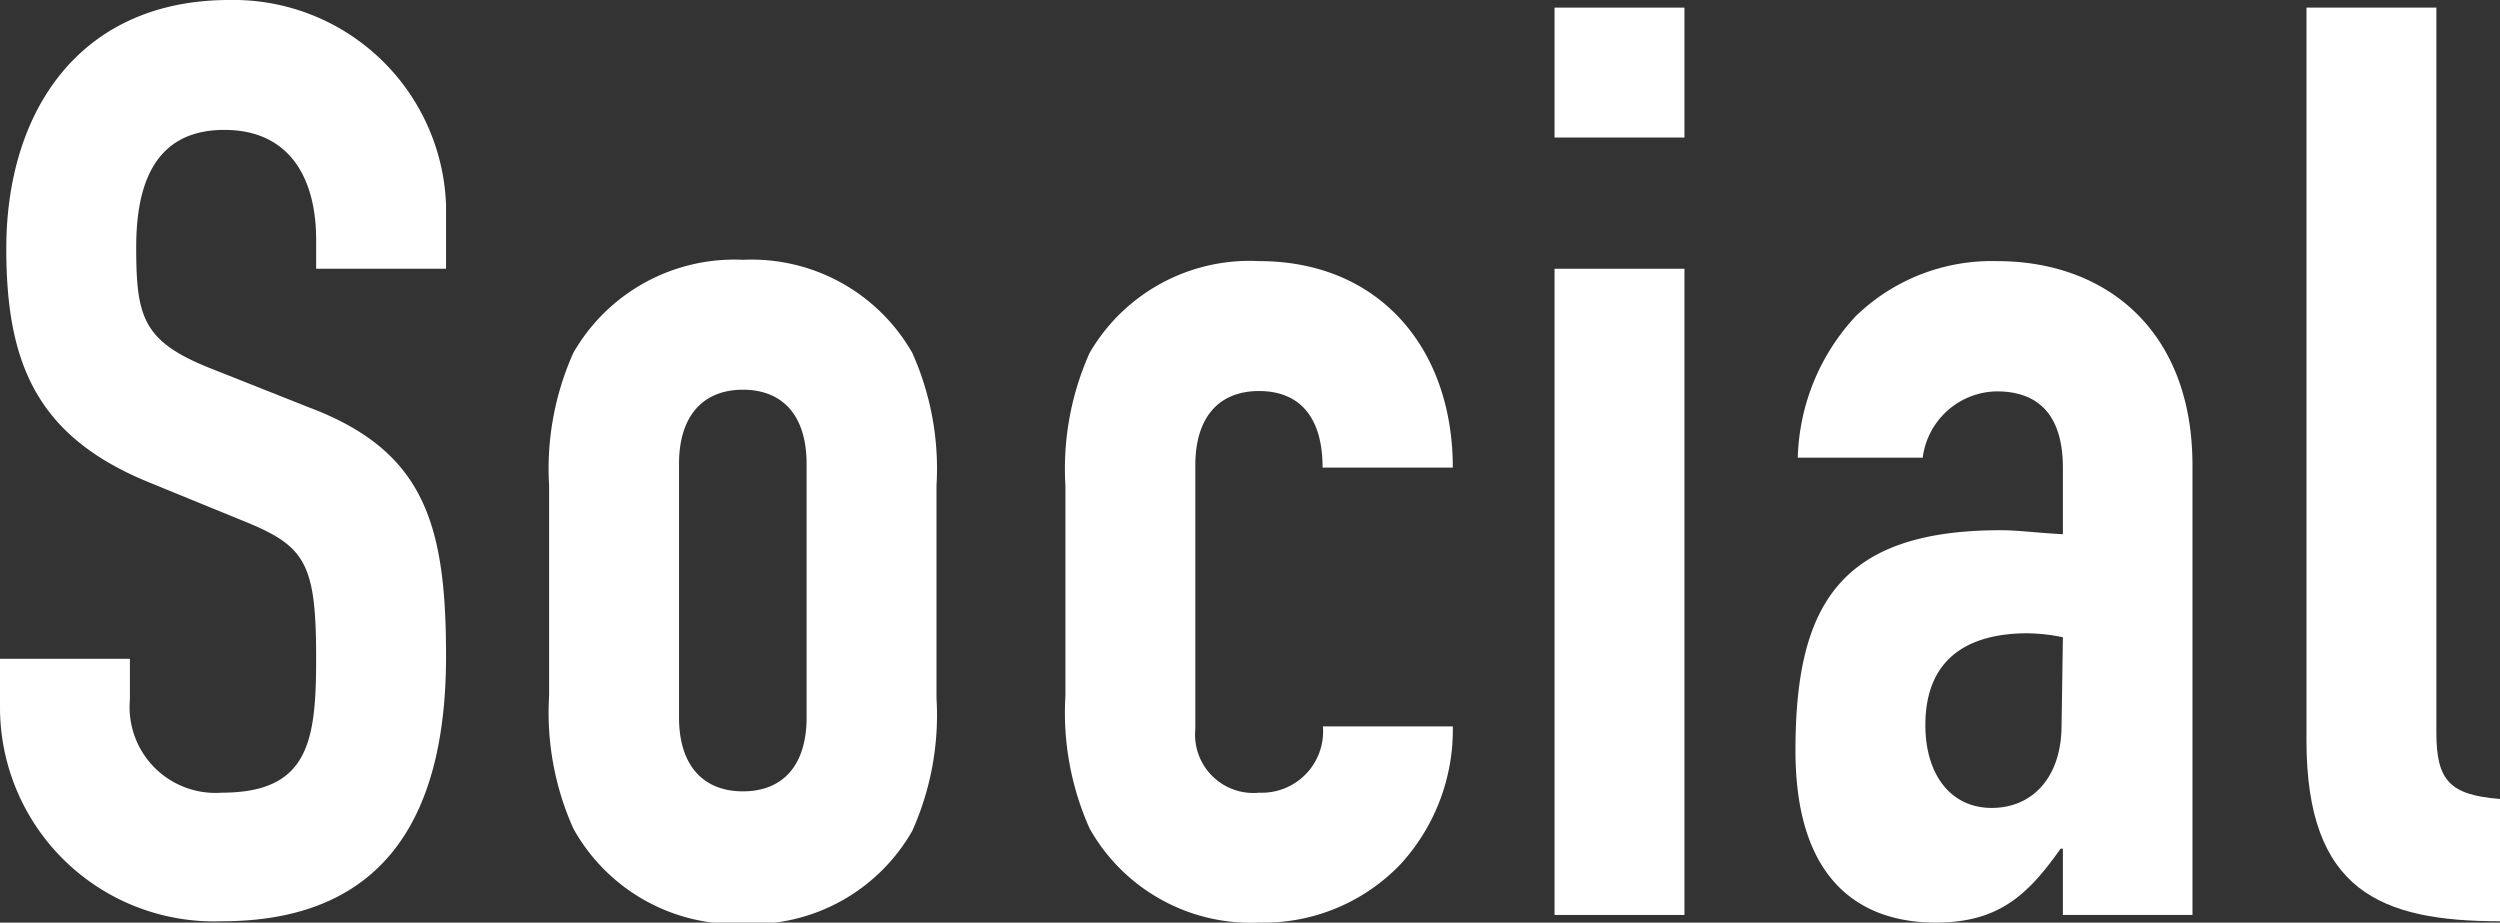
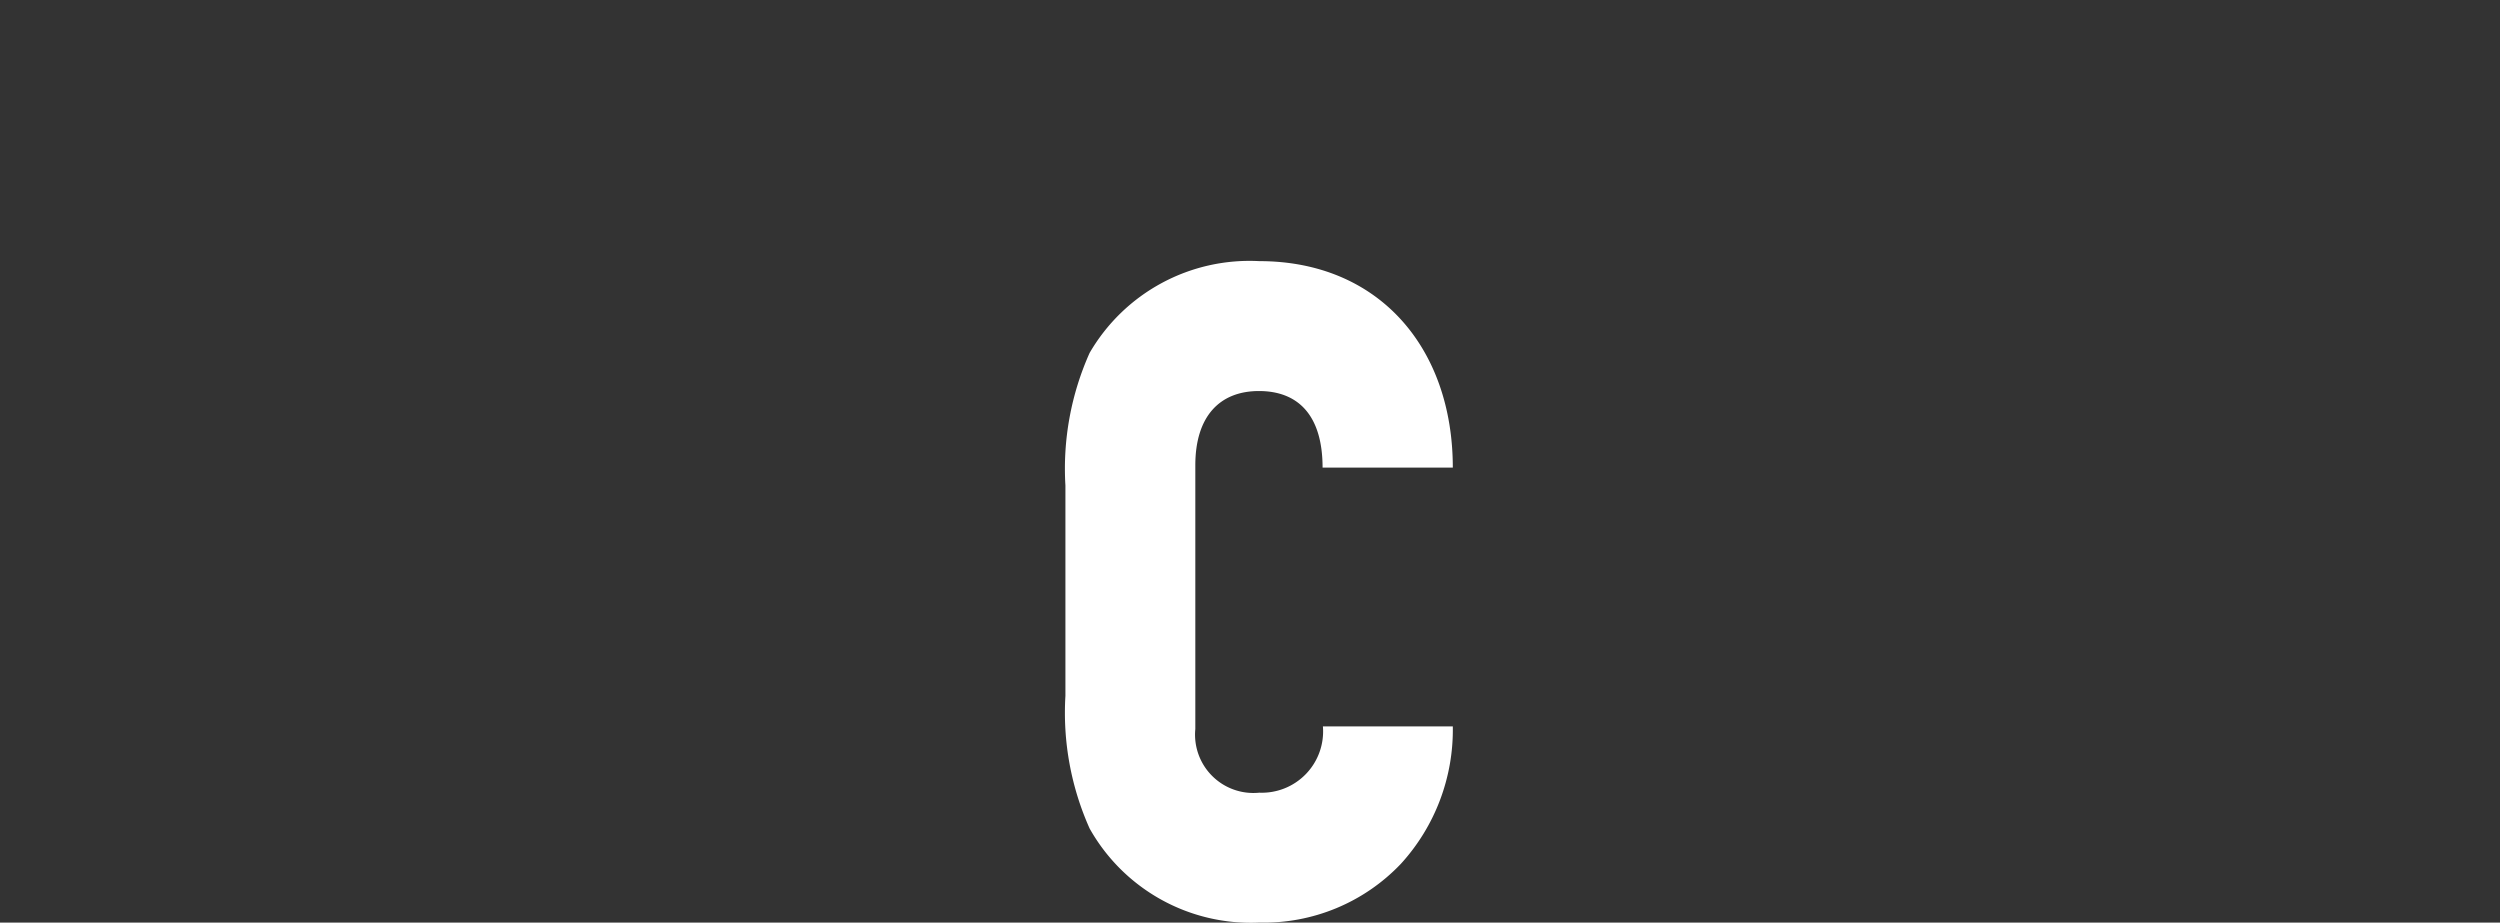
<svg xmlns="http://www.w3.org/2000/svg" viewBox="0 0 75.44 27.84">
  <rect x="0" y="0" width="75.44" height="27.84" fill="#333333" stroke="none" />
  <g fill="#fff">
-     <path d="m13.46 8.11h-3.92v-.88c0-1.81-.77-3.31-2.77-3.31-2.16 0-2.66 1.73-2.66 3.54 0 2.11.2 2.84 2.23 3.65l3 1.19c3.46 1.31 4.12 3.5 4.12 7.5 0 4.62-1.69 8-6.77 8a6.46 6.46 0 0 1 -6.69-6.46v-1.46h3.92v1.23a2.59 2.59 0 0 0 2.77 2.81c2.65 0 2.85-1.58 2.85-4.08 0-2.92-.35-3.38-2.27-4.15l-2.81-1.15c-3.38-1.39-4.27-3.62-4.27-7.04 0-4.16 2.23-7.5 6.73-7.5a6.42 6.42 0 0 1 6.54 6.19z" />
-     <path d="m16.57 14.65a8.55 8.55 0 0 1 .73-4 5.6 5.6 0 0 1 5.12-2.81 5.58 5.58 0 0 1 5.11 2.81 8.55 8.55 0 0 1 .73 4v6.42a8.55 8.55 0 0 1 -.73 4 5.58 5.58 0 0 1 -5.11 2.81 5.6 5.6 0 0 1 -5.12-2.88 8.55 8.55 0 0 1 -.73-4zm3.92 7c0 1.46.74 2.23 1.93 2.23s1.92-.77 1.92-2.23v-7.65c0-1.47-.73-2.24-1.92-2.24s-1.93.77-1.93 2.24z" />
    <path d="m36.07 22a1.76 1.76 0 0 0 1.93 1.92 1.85 1.85 0 0 0 1.92-2h3.92a6 6 0 0 1 -1.57 4.15 5.71 5.71 0 0 1 -4.27 1.77 5.58 5.58 0 0 1 -5.12-2.84 8.55 8.55 0 0 1 -.73-4v-6.35a8.55 8.55 0 0 1 .73-4 5.58 5.58 0 0 1 5.12-2.77c3.61 0 5.84 2.62 5.84 6.23h-3.93c0-1.57-.73-2.31-1.92-2.31s-1.92.77-1.92 2.24z" />
-     <path d="m46.91.23h3.92v3.92h-3.92zm0 7.88h3.92v19.5h-3.92z" />
-     <path d="m62.25 25.61h-.07c-1 1.42-1.89 2.23-3.77 2.23s-4.23-.88-4.23-5.19 1.27-6.65 6.19-6.65c.54 0 1.08.08 1.88.12v-2c0-1.31-.5-2.31-2-2.31a2.29 2.29 0 0 0 -2.23 2h-3.77a6.51 6.51 0 0 1 1.75-4.27 5.89 5.89 0 0 1 4.27-1.66c3.27 0 5.89 2.08 5.89 6.16v13.57h-3.91zm0-6.38a5.47 5.47 0 0 0 -1.07-.12c-1.7 0-3.08.69-3.08 2.77 0 1.5.77 2.5 2 2.5s2.11-.92 2.11-2.5z" />
-     <path d="m69.6.23h3.92v21.88c0 1.46.42 1.88 1.92 2v3.69c-3.61 0-5.84-.92-5.84-5.46z" />
  </g>
</svg>